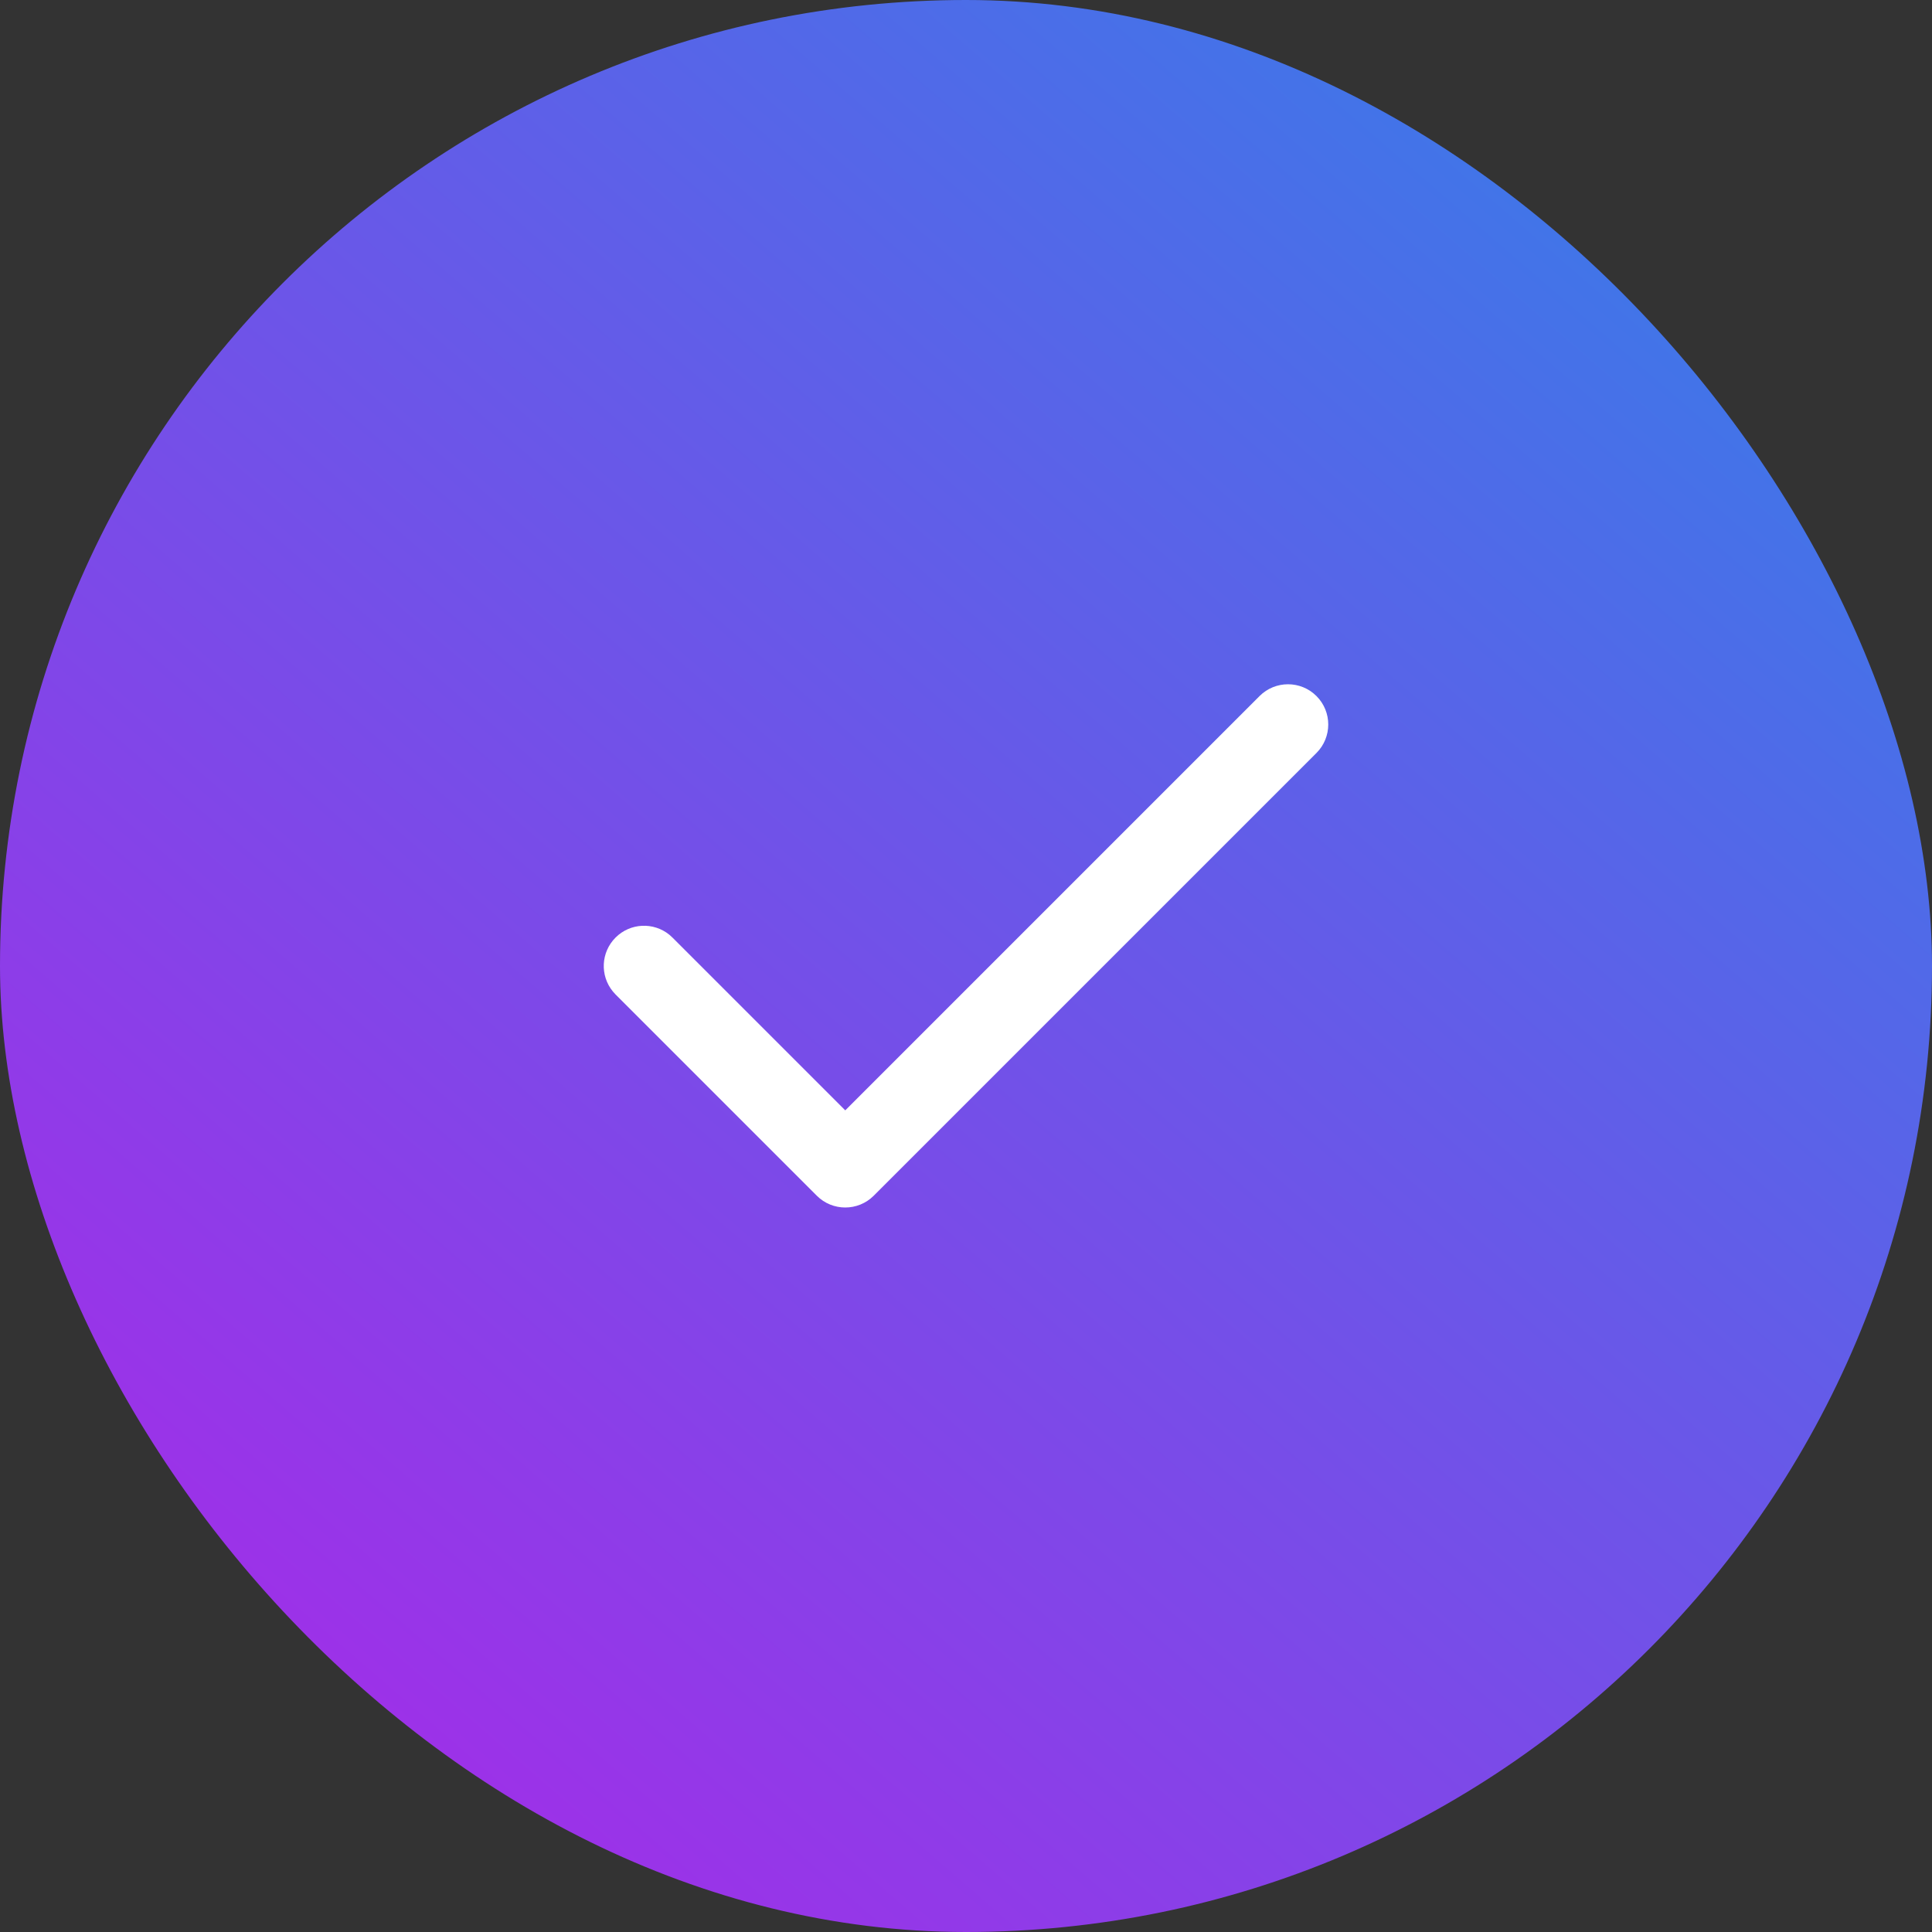
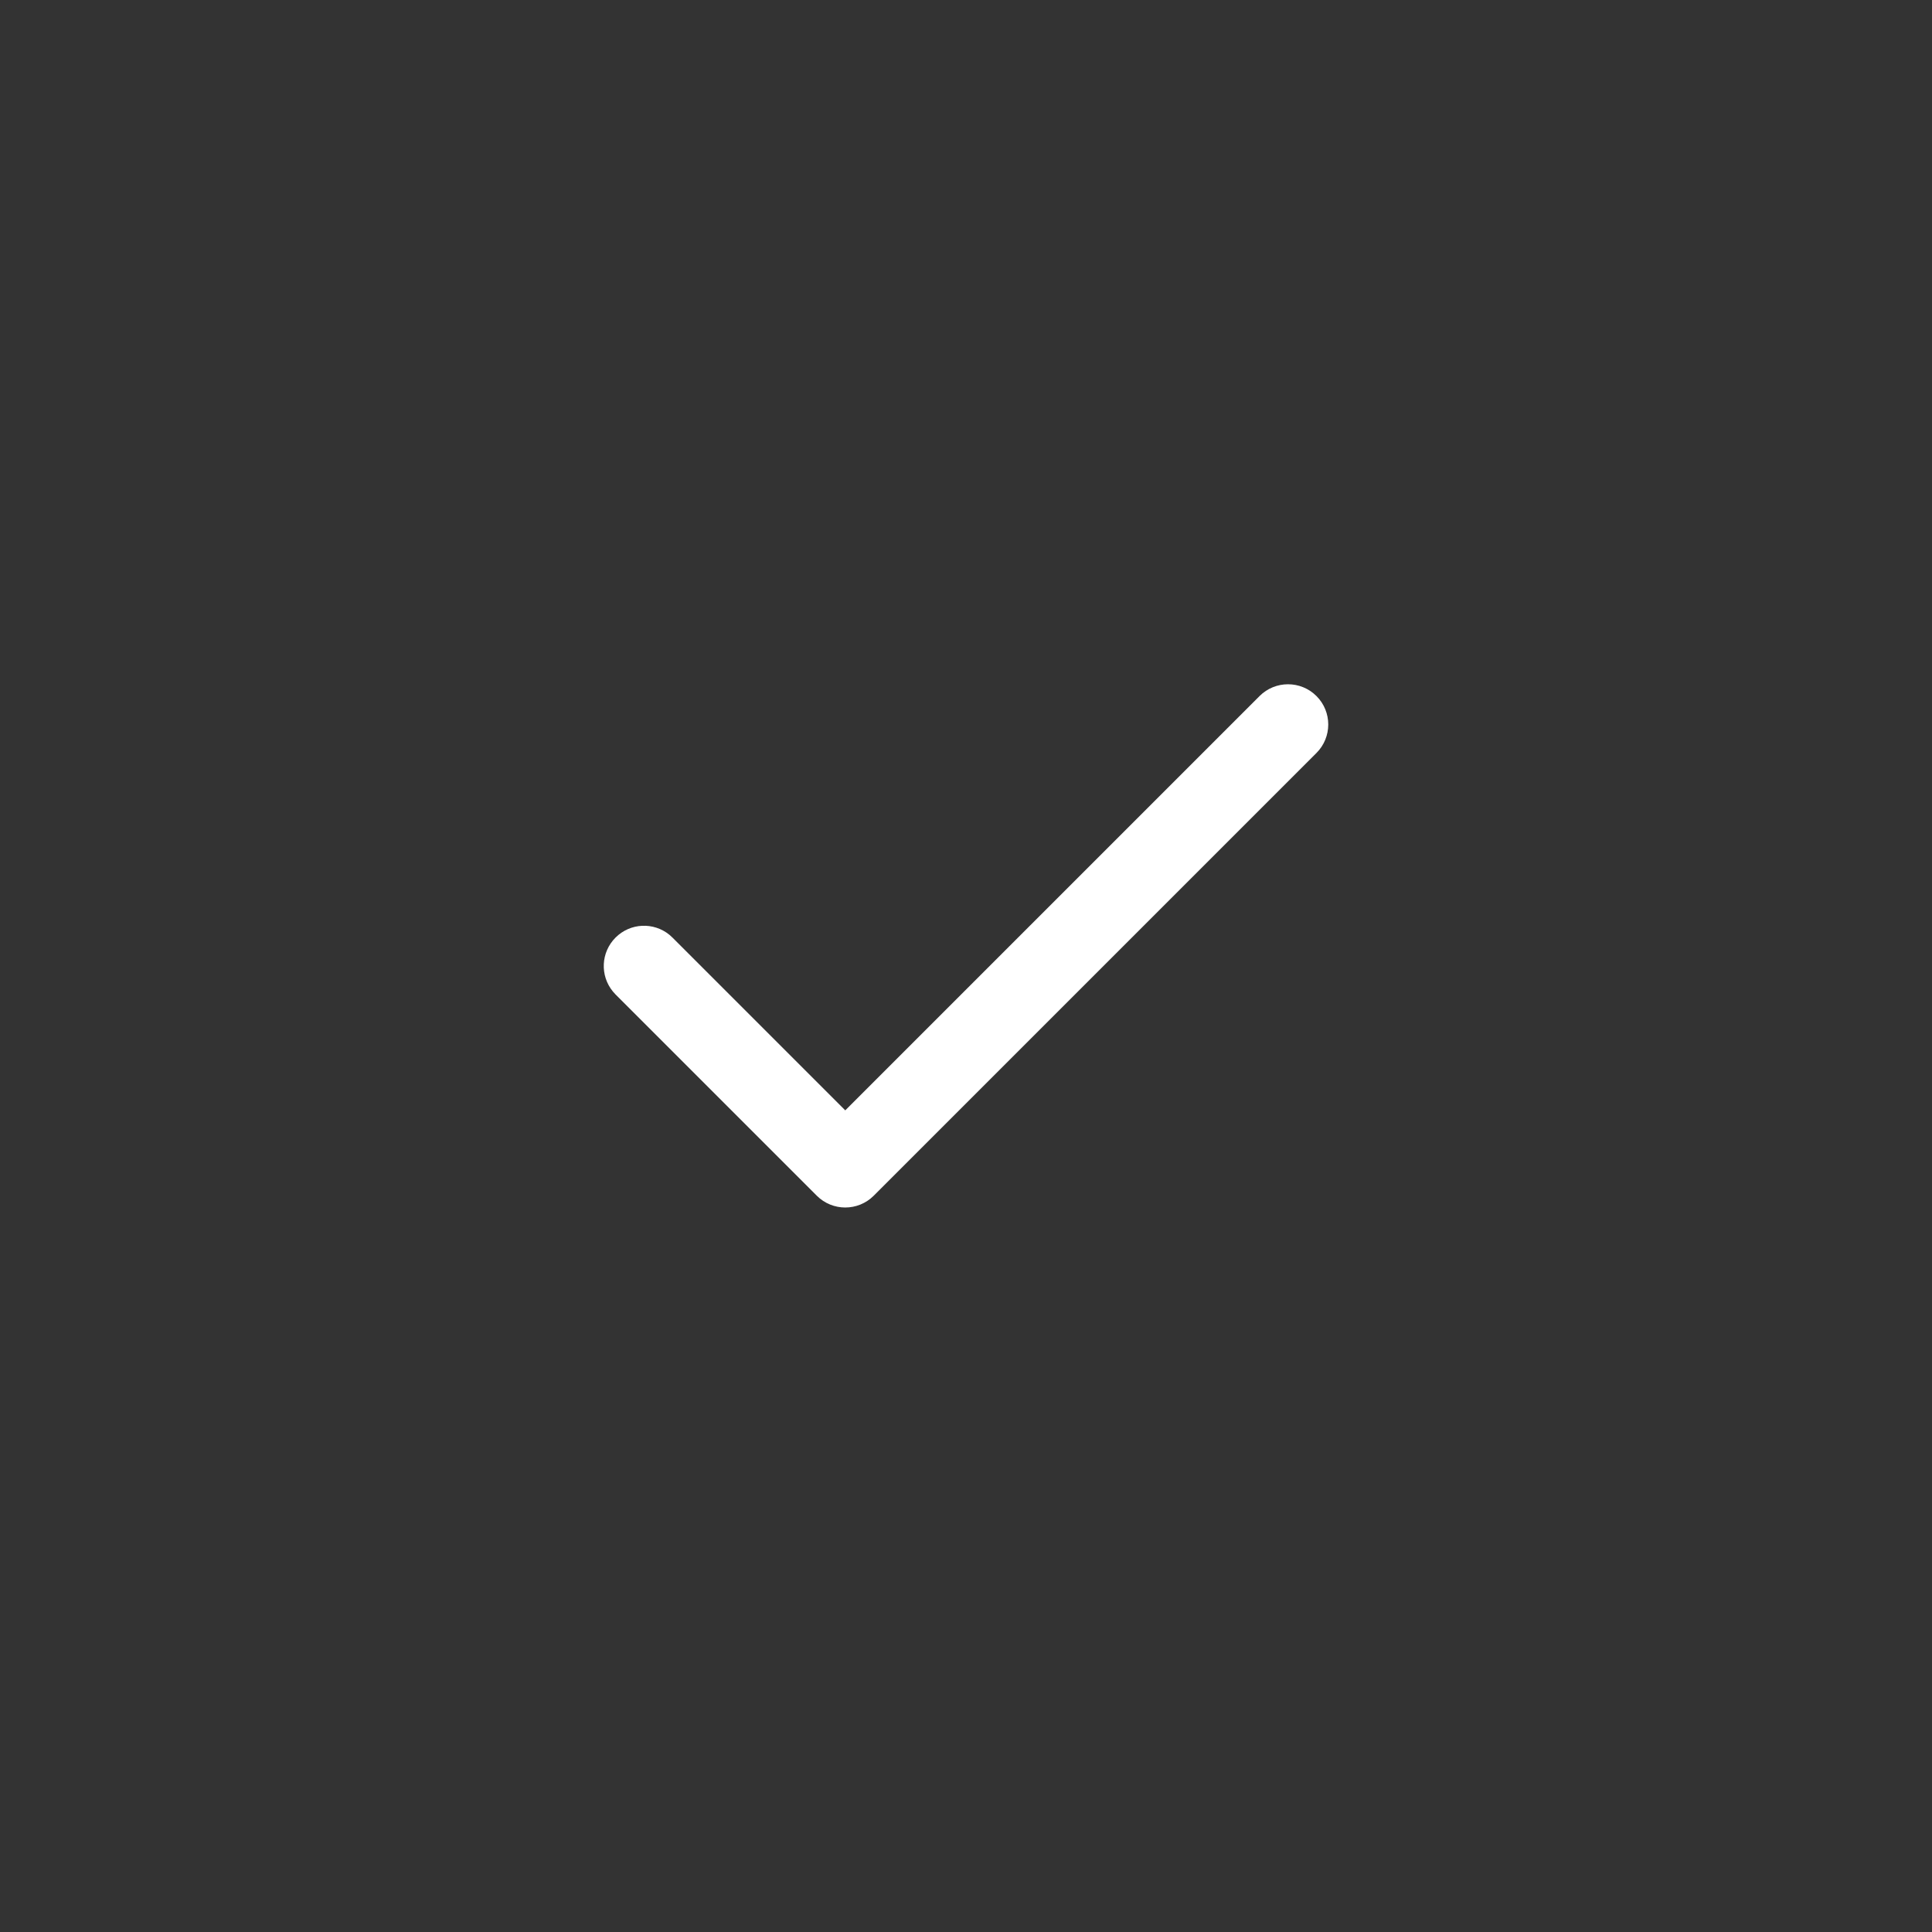
<svg xmlns="http://www.w3.org/2000/svg" width="64" height="64" viewBox="0 0 64 64" fill="none">
  <rect x="0" y="0" width="64" height="64" fill="#333333" stroke="none" />
-   <rect width="64" height="64" rx="32" fill="url(#paint0_linear_74_1455)" />
  <path d="M41.724 23.058C42.245 22.537 43.089 22.537 43.61 23.058C44.13 23.578 44.13 24.422 43.61 24.943L28.943 39.61C28.422 40.13 27.578 40.13 27.058 39.61L20.391 32.943L20.3 32.841C19.872 32.318 19.903 31.546 20.391 31.058C20.879 30.569 21.651 30.539 22.175 30.966L22.276 31.058L28 36.782L41.724 23.058Z" fill="white" />
  <defs>
    <linearGradient id="paint0_linear_74_1455" x1="64" y1="-10" x2="-2.20537e-06" y2="64" gradientUnits="userSpaceOnUse">
      <stop stop-color="#238BE8" />
      <stop offset="1" stop-color="#B023E8" />
    </linearGradient>
  </defs>
</svg>